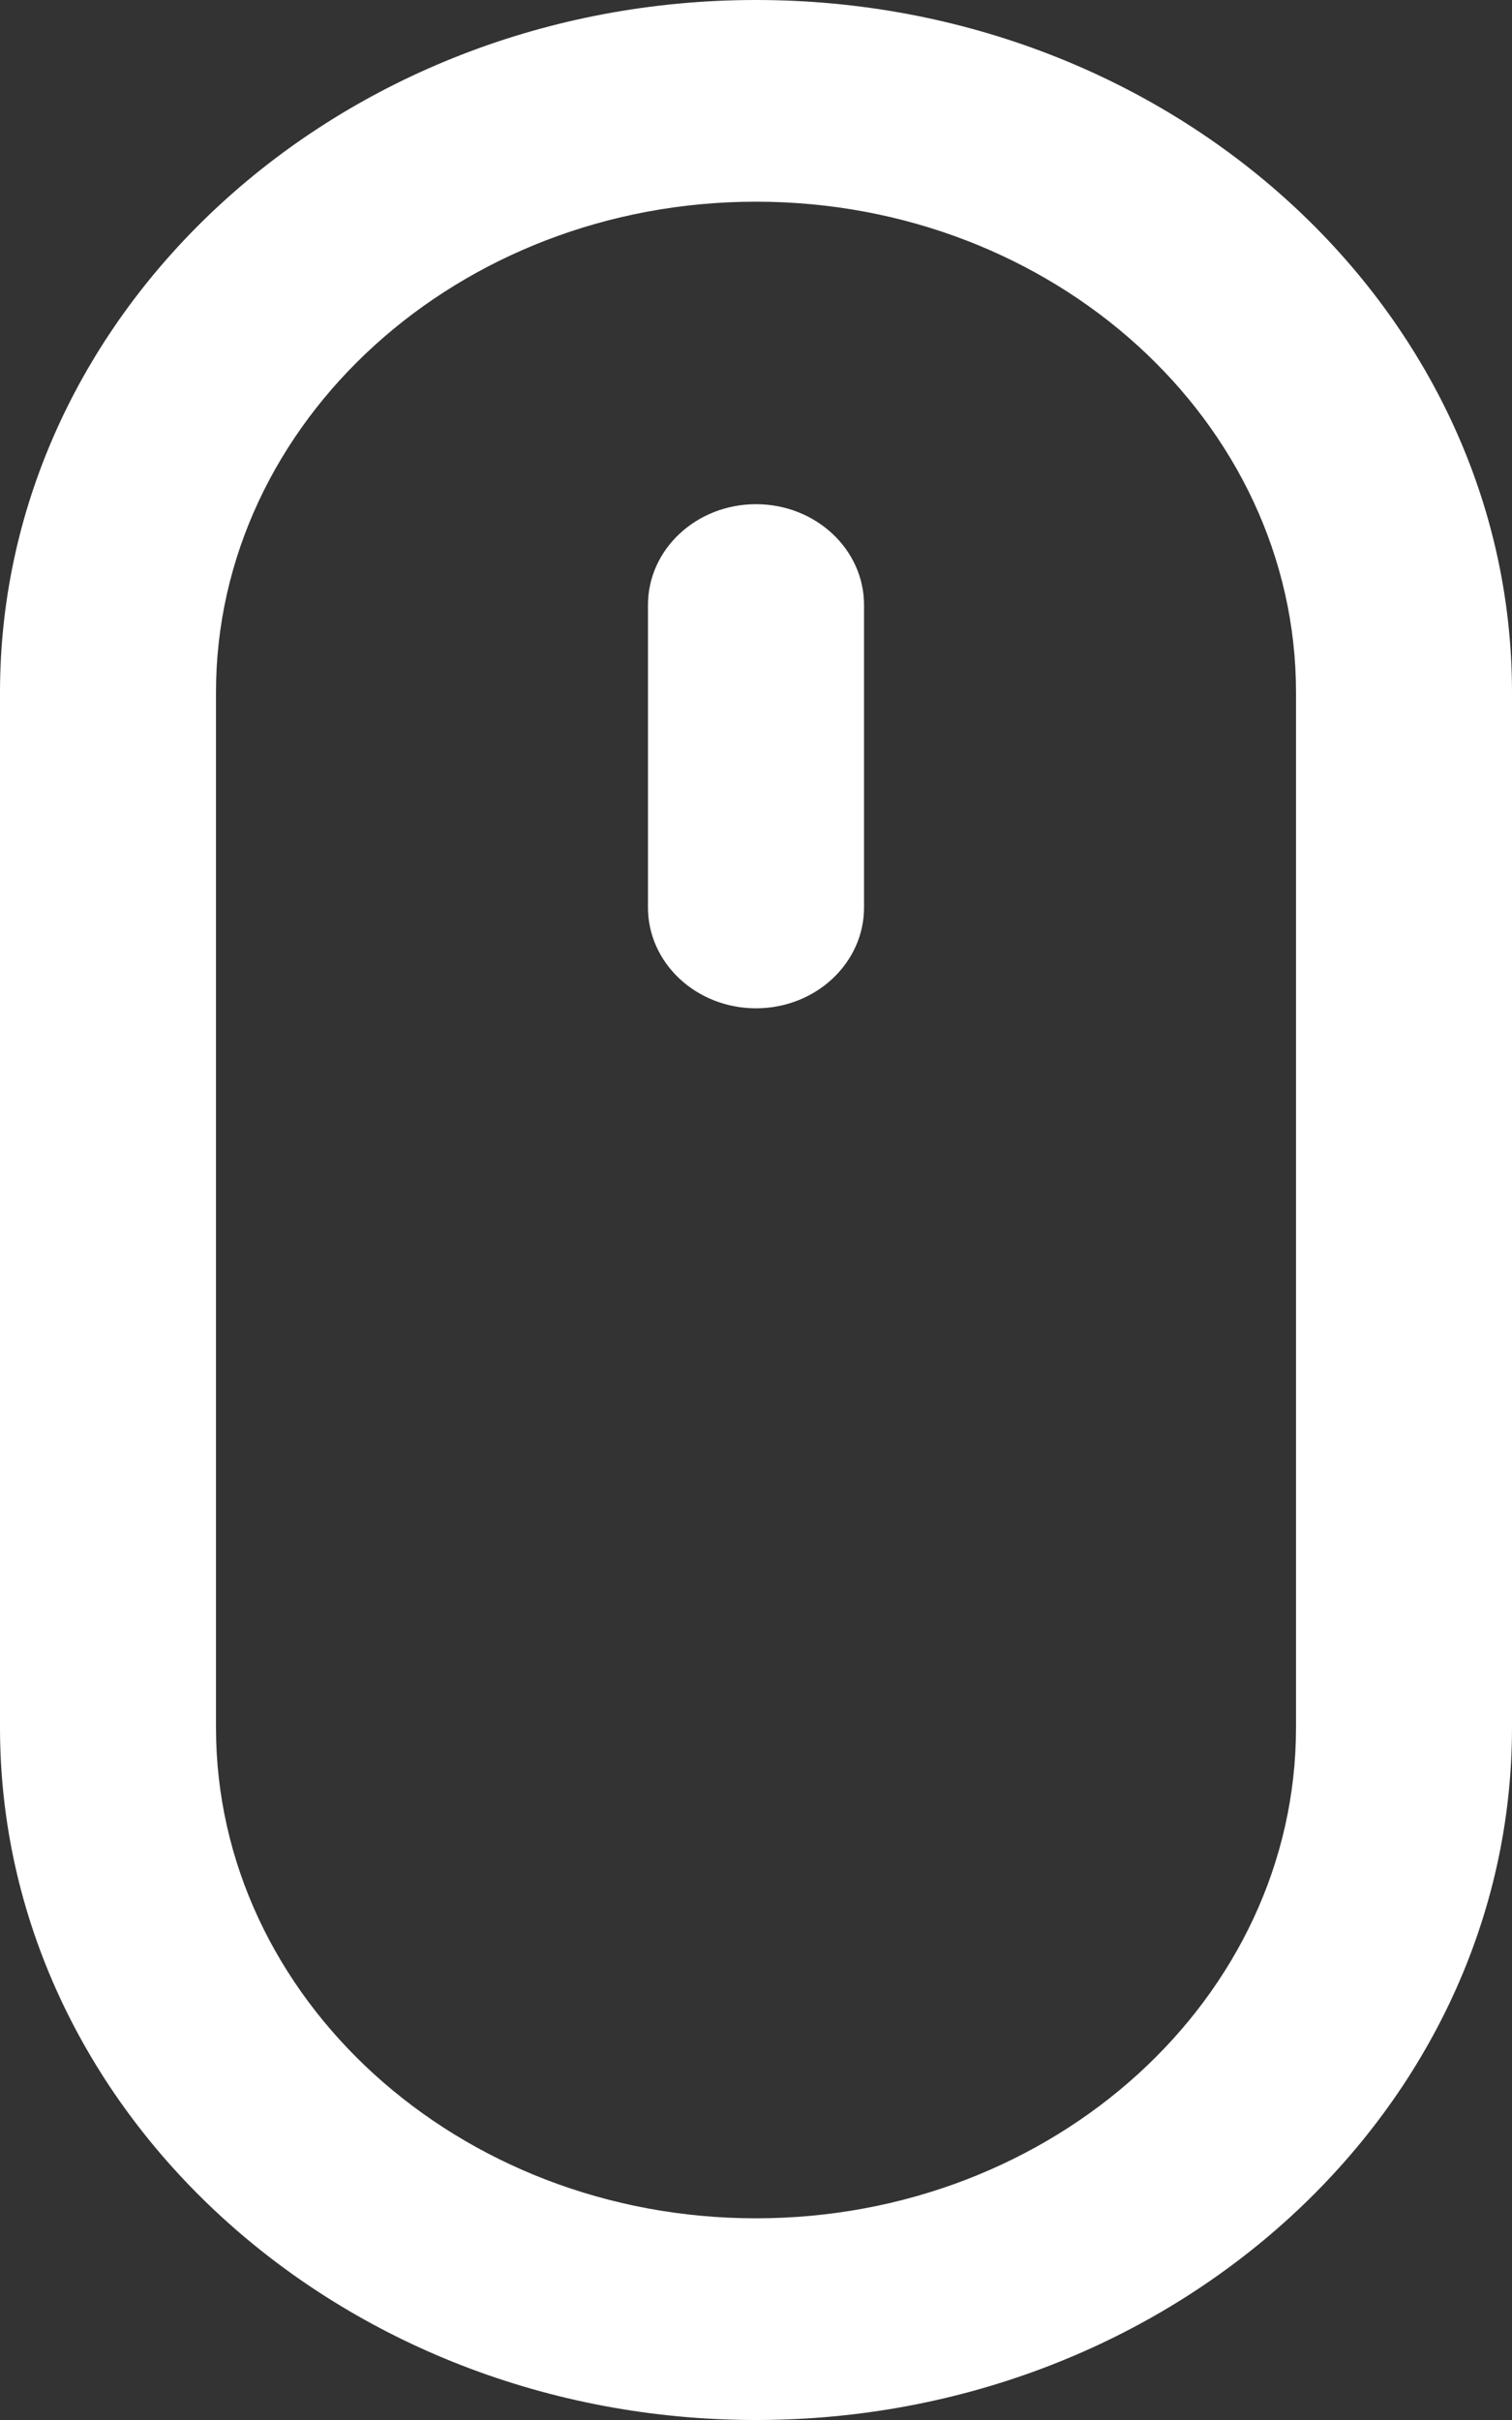
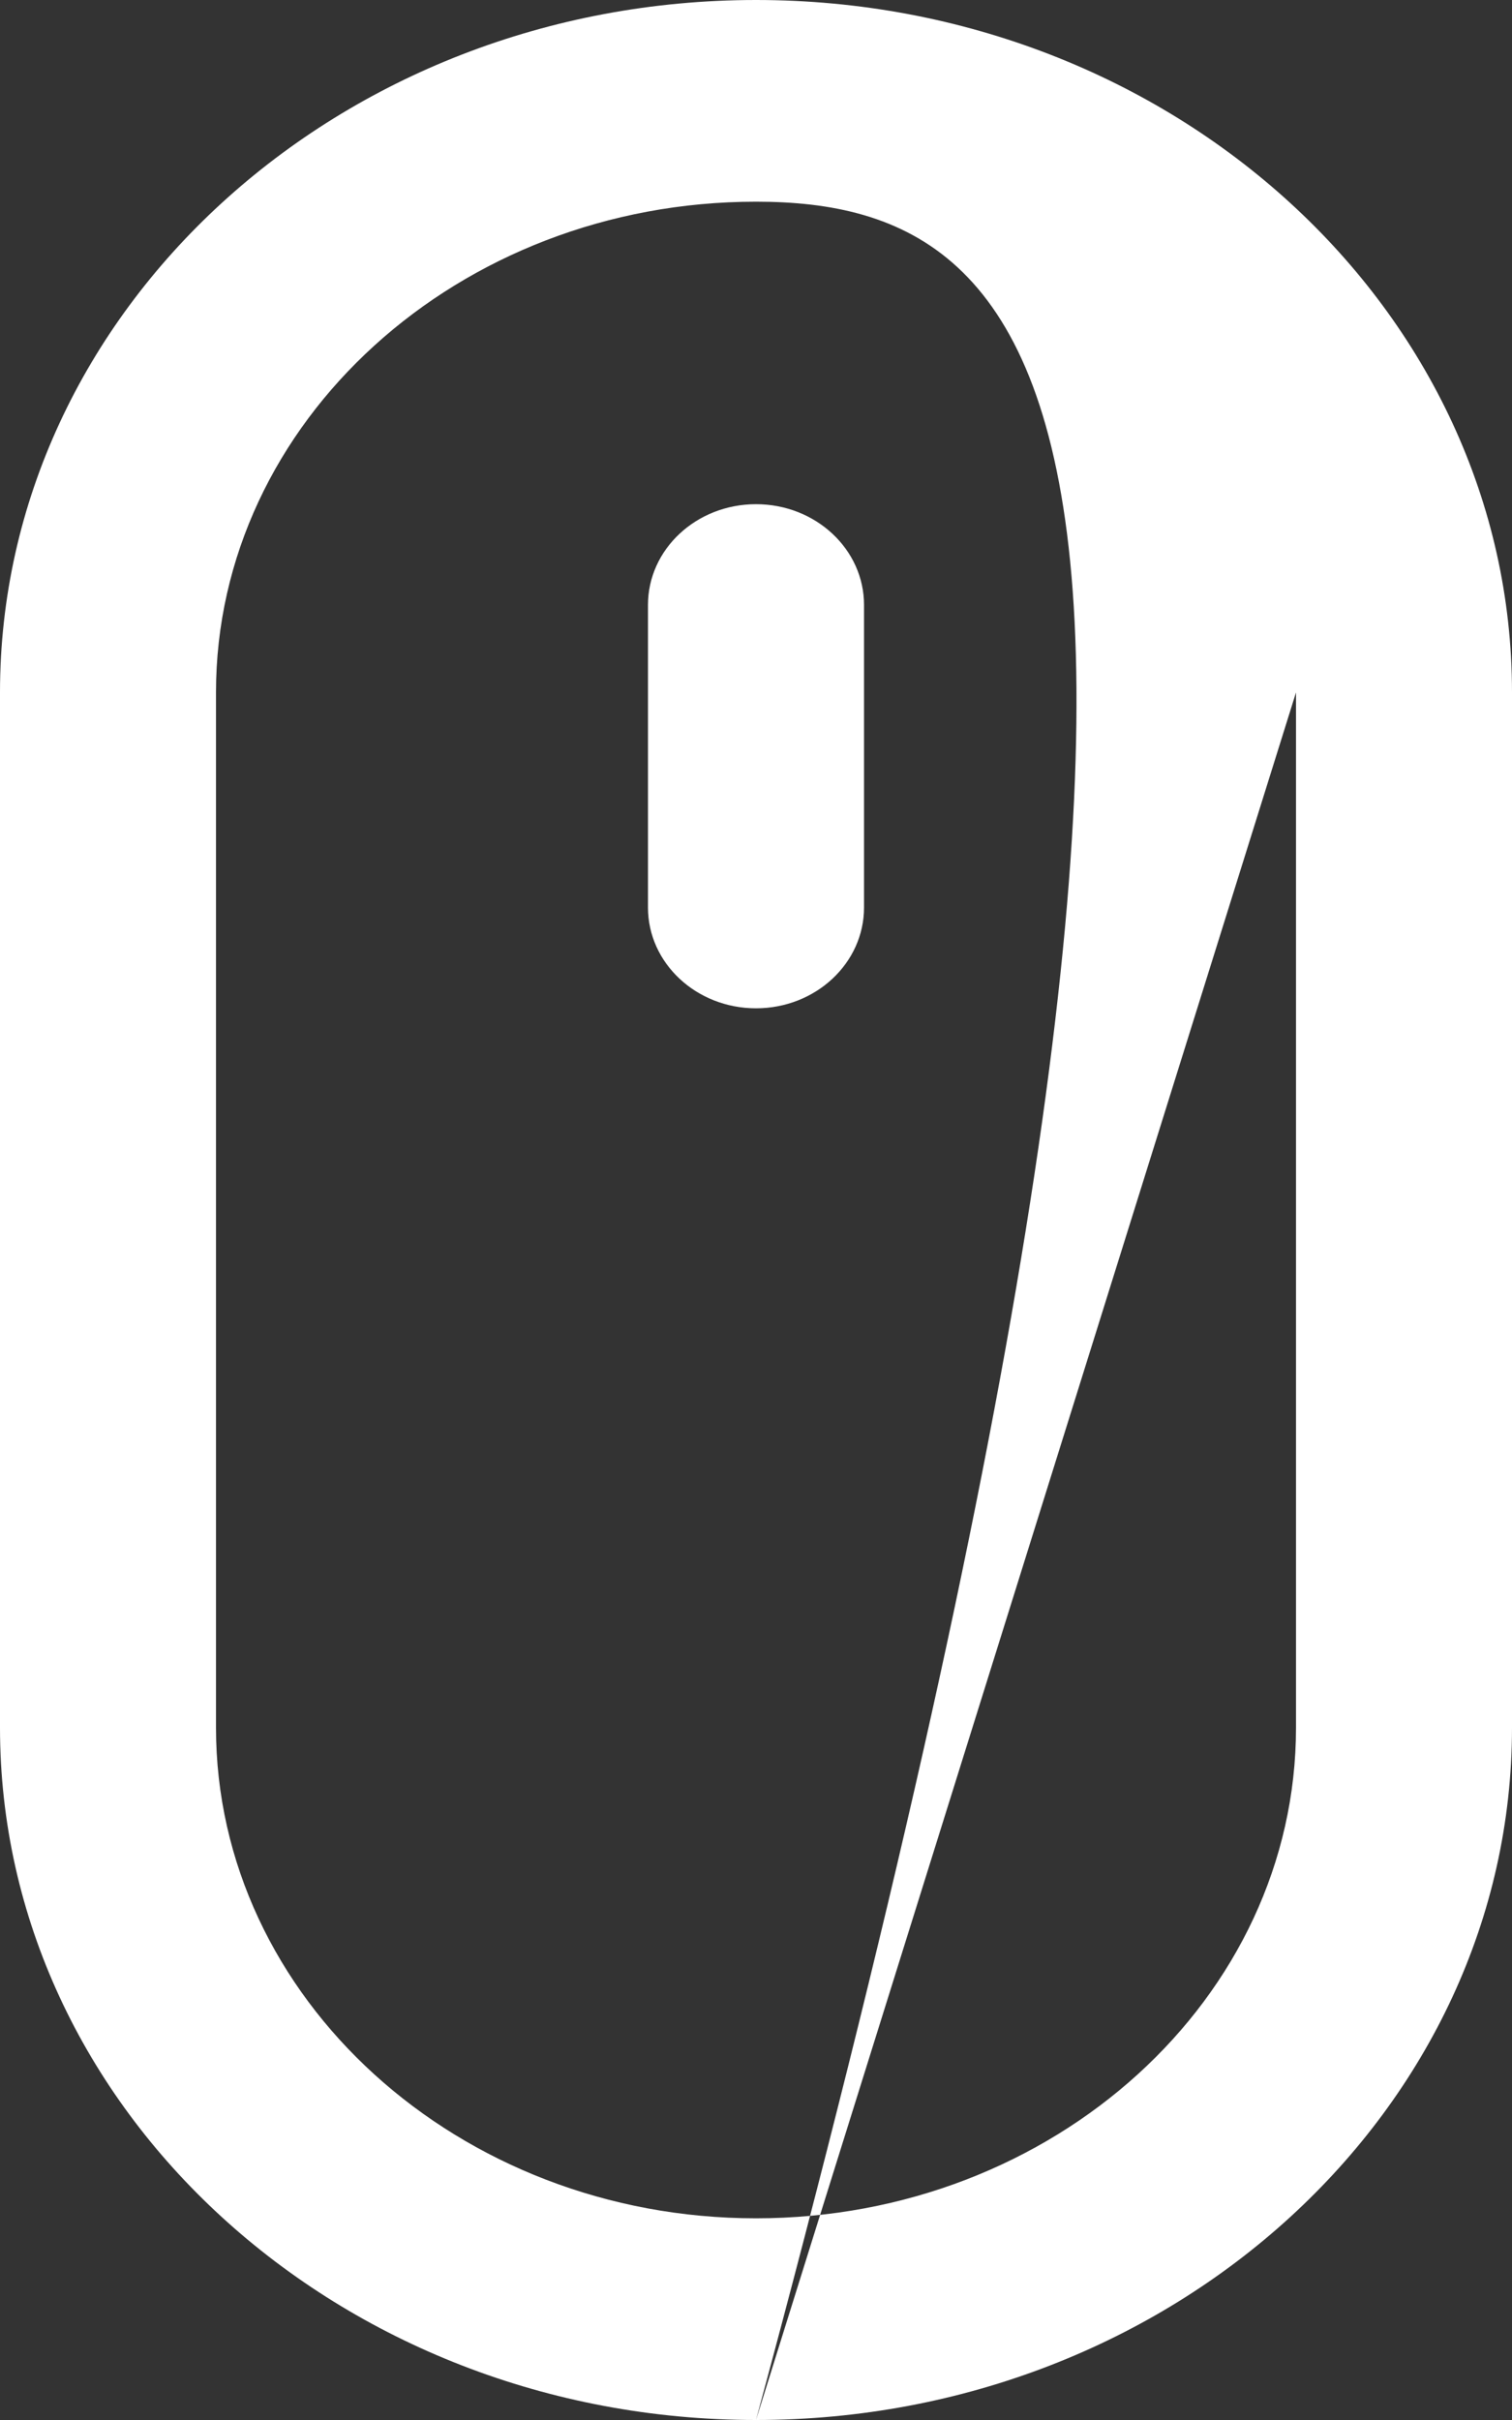
<svg xmlns="http://www.w3.org/2000/svg" width="20" height="32" viewBox="0 0 20 32" fill="none">
  <rect x="0" y="0" width="20" height="32" fill="#333333" stroke="none" />
-   <path fill-rule="evenodd" clip-rule="evenodd" d="M10 32C4.486 32 0 27.892 0 22.844V9.156C0 4.108 4.486 0 10 0C15.514 0 20 4.108 20 9.156V22.844C20 27.892 15.514 32 10 32ZM17.143 9.156C17.143 5.579 13.939 2.667 10 2.667C6.061 2.667 2.857 5.579 2.857 9.156V22.844C2.857 26.421 6.061 29.333 10 29.333C13.939 29.333 17.143 26.421 17.143 22.844V9.156ZM10 13.333C9.211 13.333 8.571 12.736 8.571 12V8C8.571 7.263 9.211 6.667 10 6.667C10.789 6.667 11.429 7.263 11.429 8V12C11.429 12.736 10.789 13.333 10 13.333Z" fill="white" />
+   <path fill-rule="evenodd" clip-rule="evenodd" d="M10 32C4.486 32 0 27.892 0 22.844V9.156C0 4.108 4.486 0 10 0C15.514 0 20 4.108 20 9.156V22.844C20 27.892 15.514 32 10 32ZC17.143 5.579 13.939 2.667 10 2.667C6.061 2.667 2.857 5.579 2.857 9.156V22.844C2.857 26.421 6.061 29.333 10 29.333C13.939 29.333 17.143 26.421 17.143 22.844V9.156ZM10 13.333C9.211 13.333 8.571 12.736 8.571 12V8C8.571 7.263 9.211 6.667 10 6.667C10.789 6.667 11.429 7.263 11.429 8V12C11.429 12.736 10.789 13.333 10 13.333Z" fill="white" />
</svg>